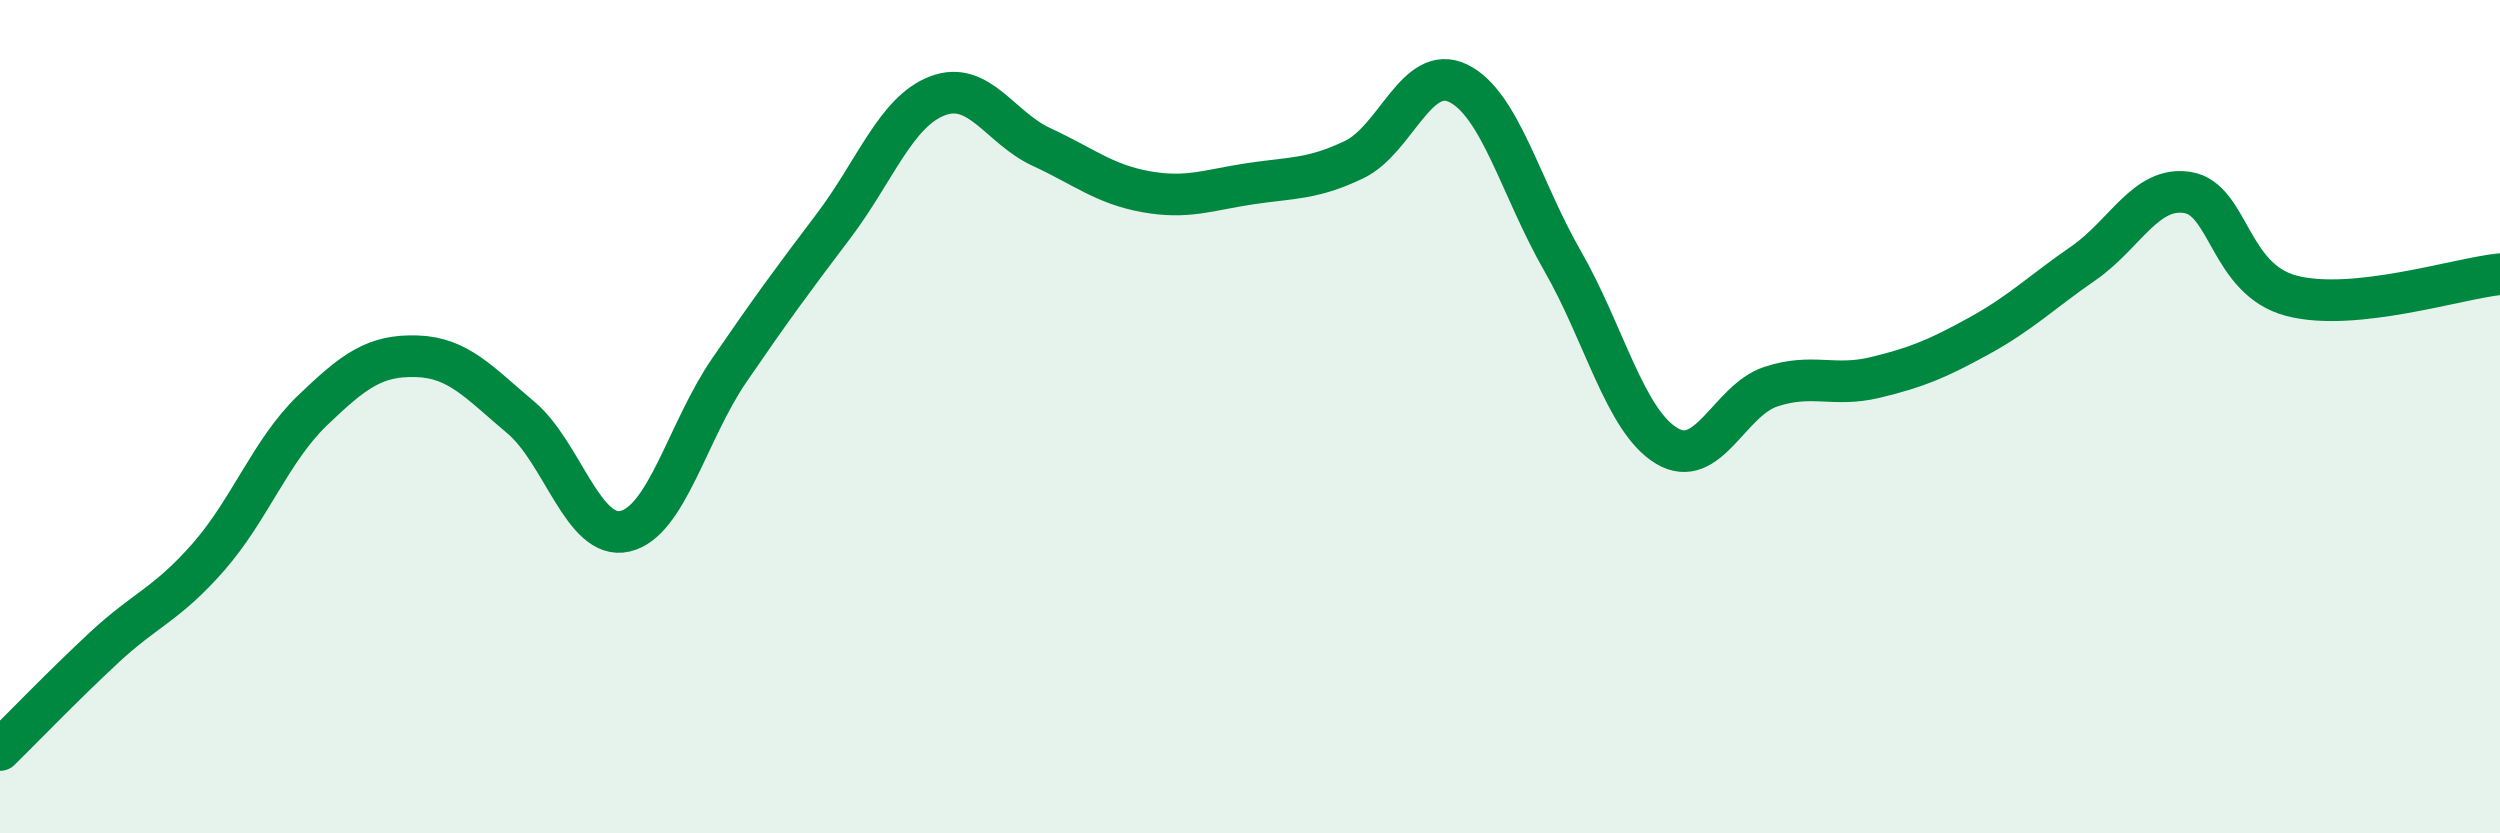
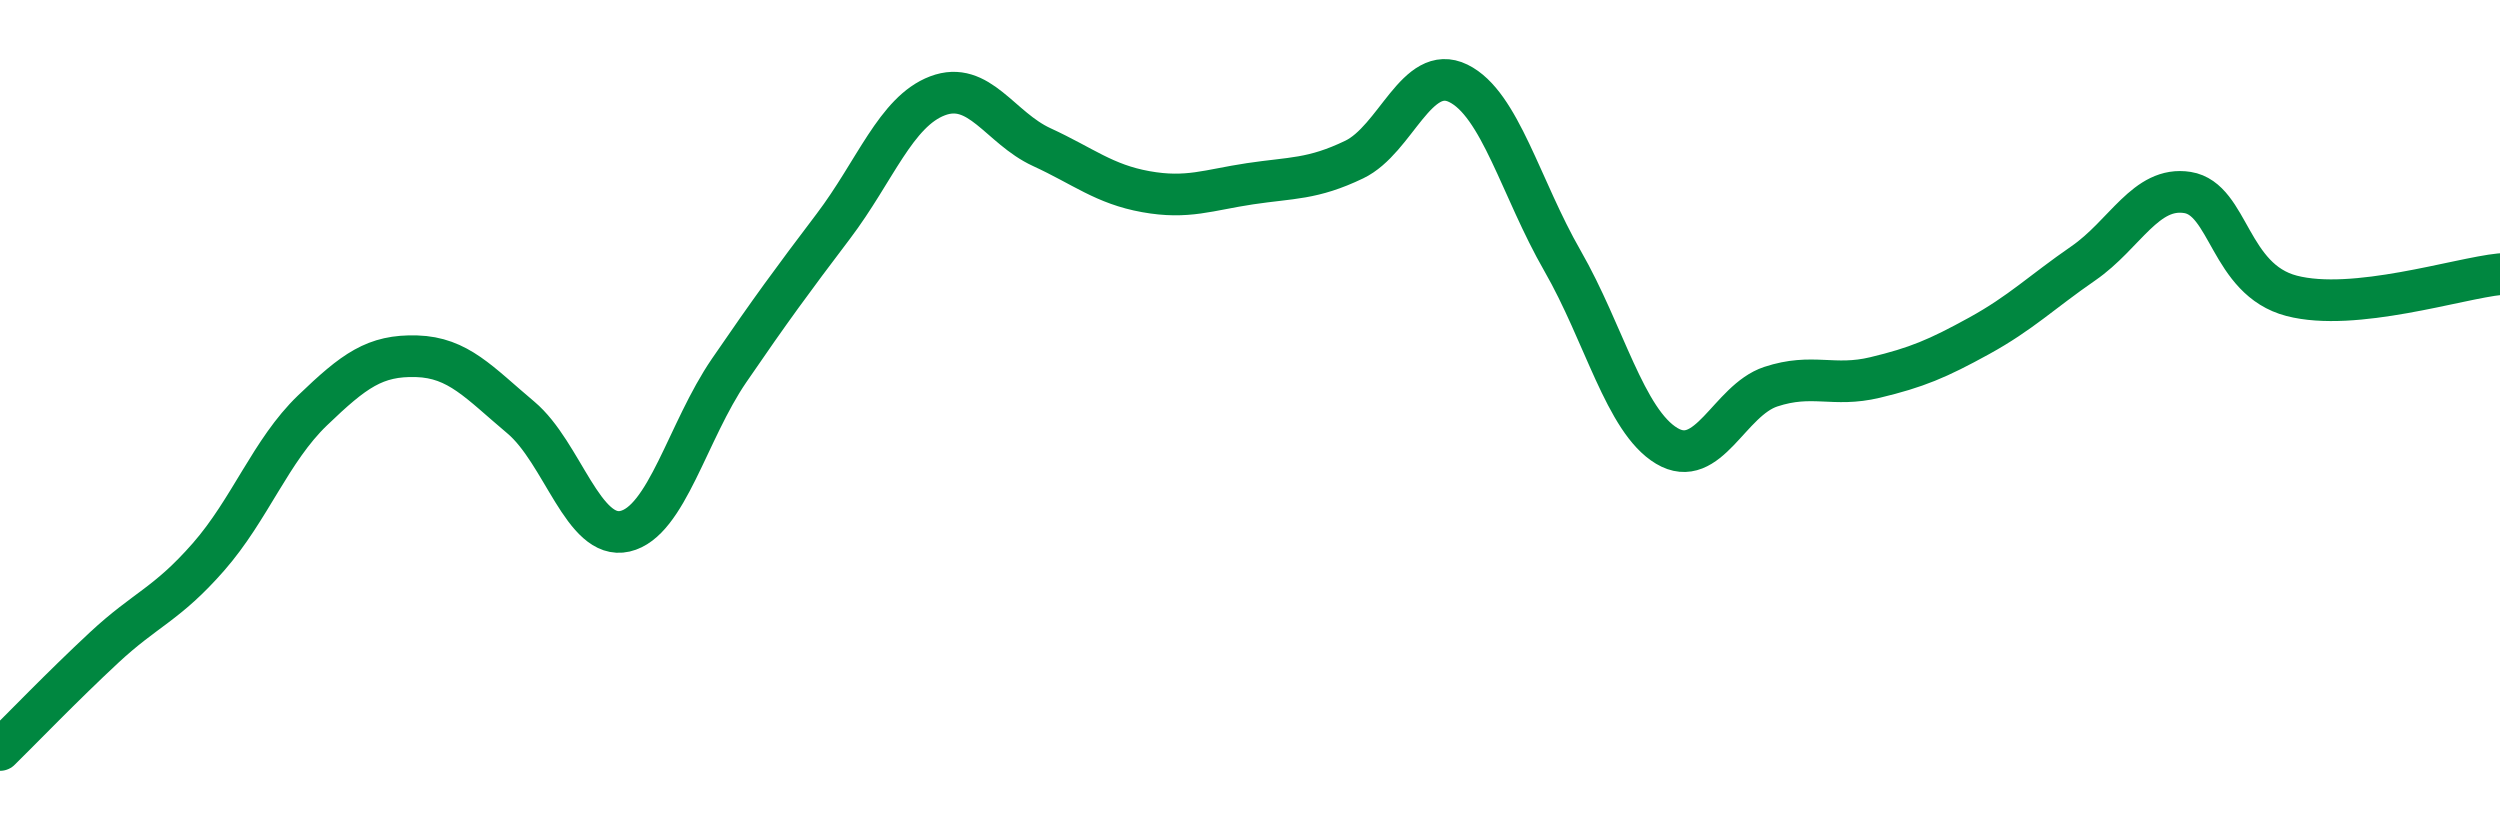
<svg xmlns="http://www.w3.org/2000/svg" width="60" height="20" viewBox="0 0 60 20">
-   <path d="M 0,18 C 0.5,17.51 1.5,16.47 2.5,15.54 C 3.5,14.61 4,14.51 5,13.37 C 6,12.23 6.5,10.81 7.5,9.85 C 8.5,8.89 9,8.52 10,8.55 C 11,8.58 11.5,9.18 12.5,10.02 C 13.5,10.86 14,12.98 15,12.75 C 16,12.52 16.5,10.35 17.5,8.89 C 18.5,7.43 19,6.75 20,5.43 C 21,4.11 21.5,2.68 22.5,2.3 C 23.5,1.92 24,3.07 25,3.53 C 26,3.99 26.5,4.42 27.5,4.6 C 28.5,4.78 29,4.56 30,4.41 C 31,4.26 31.5,4.31 32.5,3.83 C 33.5,3.35 34,1.51 35,2 C 36,2.49 36.5,4.52 37.5,6.26 C 38.5,8 39,10.1 40,10.7 C 41,11.3 41.5,9.61 42.5,9.28 C 43.5,8.95 44,9.3 45,9.06 C 46,8.82 46.5,8.61 47.5,8.06 C 48.5,7.51 49,7.01 50,6.32 C 51,5.63 51.5,4.46 52.5,4.62 C 53.5,4.78 53.5,6.71 55,7.1 C 56.5,7.49 59,6.68 60,6.58L60 20L0 20Z" fill="#008740" opacity="0.1" stroke-linecap="round" stroke-linejoin="round" />
  <path d="M 0,18 C 0.5,17.51 1.5,16.47 2.5,15.54 C 3.5,14.61 4,14.51 5,13.37 C 6,12.23 6.5,10.81 7.5,9.85 C 8.5,8.89 9,8.52 10,8.55 C 11,8.58 11.5,9.18 12.5,10.02 C 13.5,10.86 14,12.98 15,12.75 C 16,12.52 16.5,10.35 17.5,8.89 C 18.5,7.43 19,6.75 20,5.43 C 21,4.11 21.5,2.68 22.5,2.3 C 23.5,1.92 24,3.07 25,3.53 C 26,3.99 26.5,4.42 27.5,4.6 C 28.5,4.78 29,4.56 30,4.41 C 31,4.26 31.5,4.31 32.5,3.83 C 33.5,3.35 34,1.51 35,2 C 36,2.49 36.5,4.52 37.5,6.26 C 38.5,8 39,10.1 40,10.7 C 41,11.3 41.5,9.61 42.5,9.28 C 43.5,8.95 44,9.3 45,9.06 C 46,8.82 46.5,8.61 47.5,8.06 C 48.5,7.51 49,7.01 50,6.32 C 51,5.63 51.5,4.46 52.5,4.62 C 53.5,4.78 53.5,6.71 55,7.1 C 56.5,7.49 59,6.68 60,6.58" stroke="#008740" stroke-width="1" fill="none" stroke-linecap="round" stroke-linejoin="round" />
</svg>